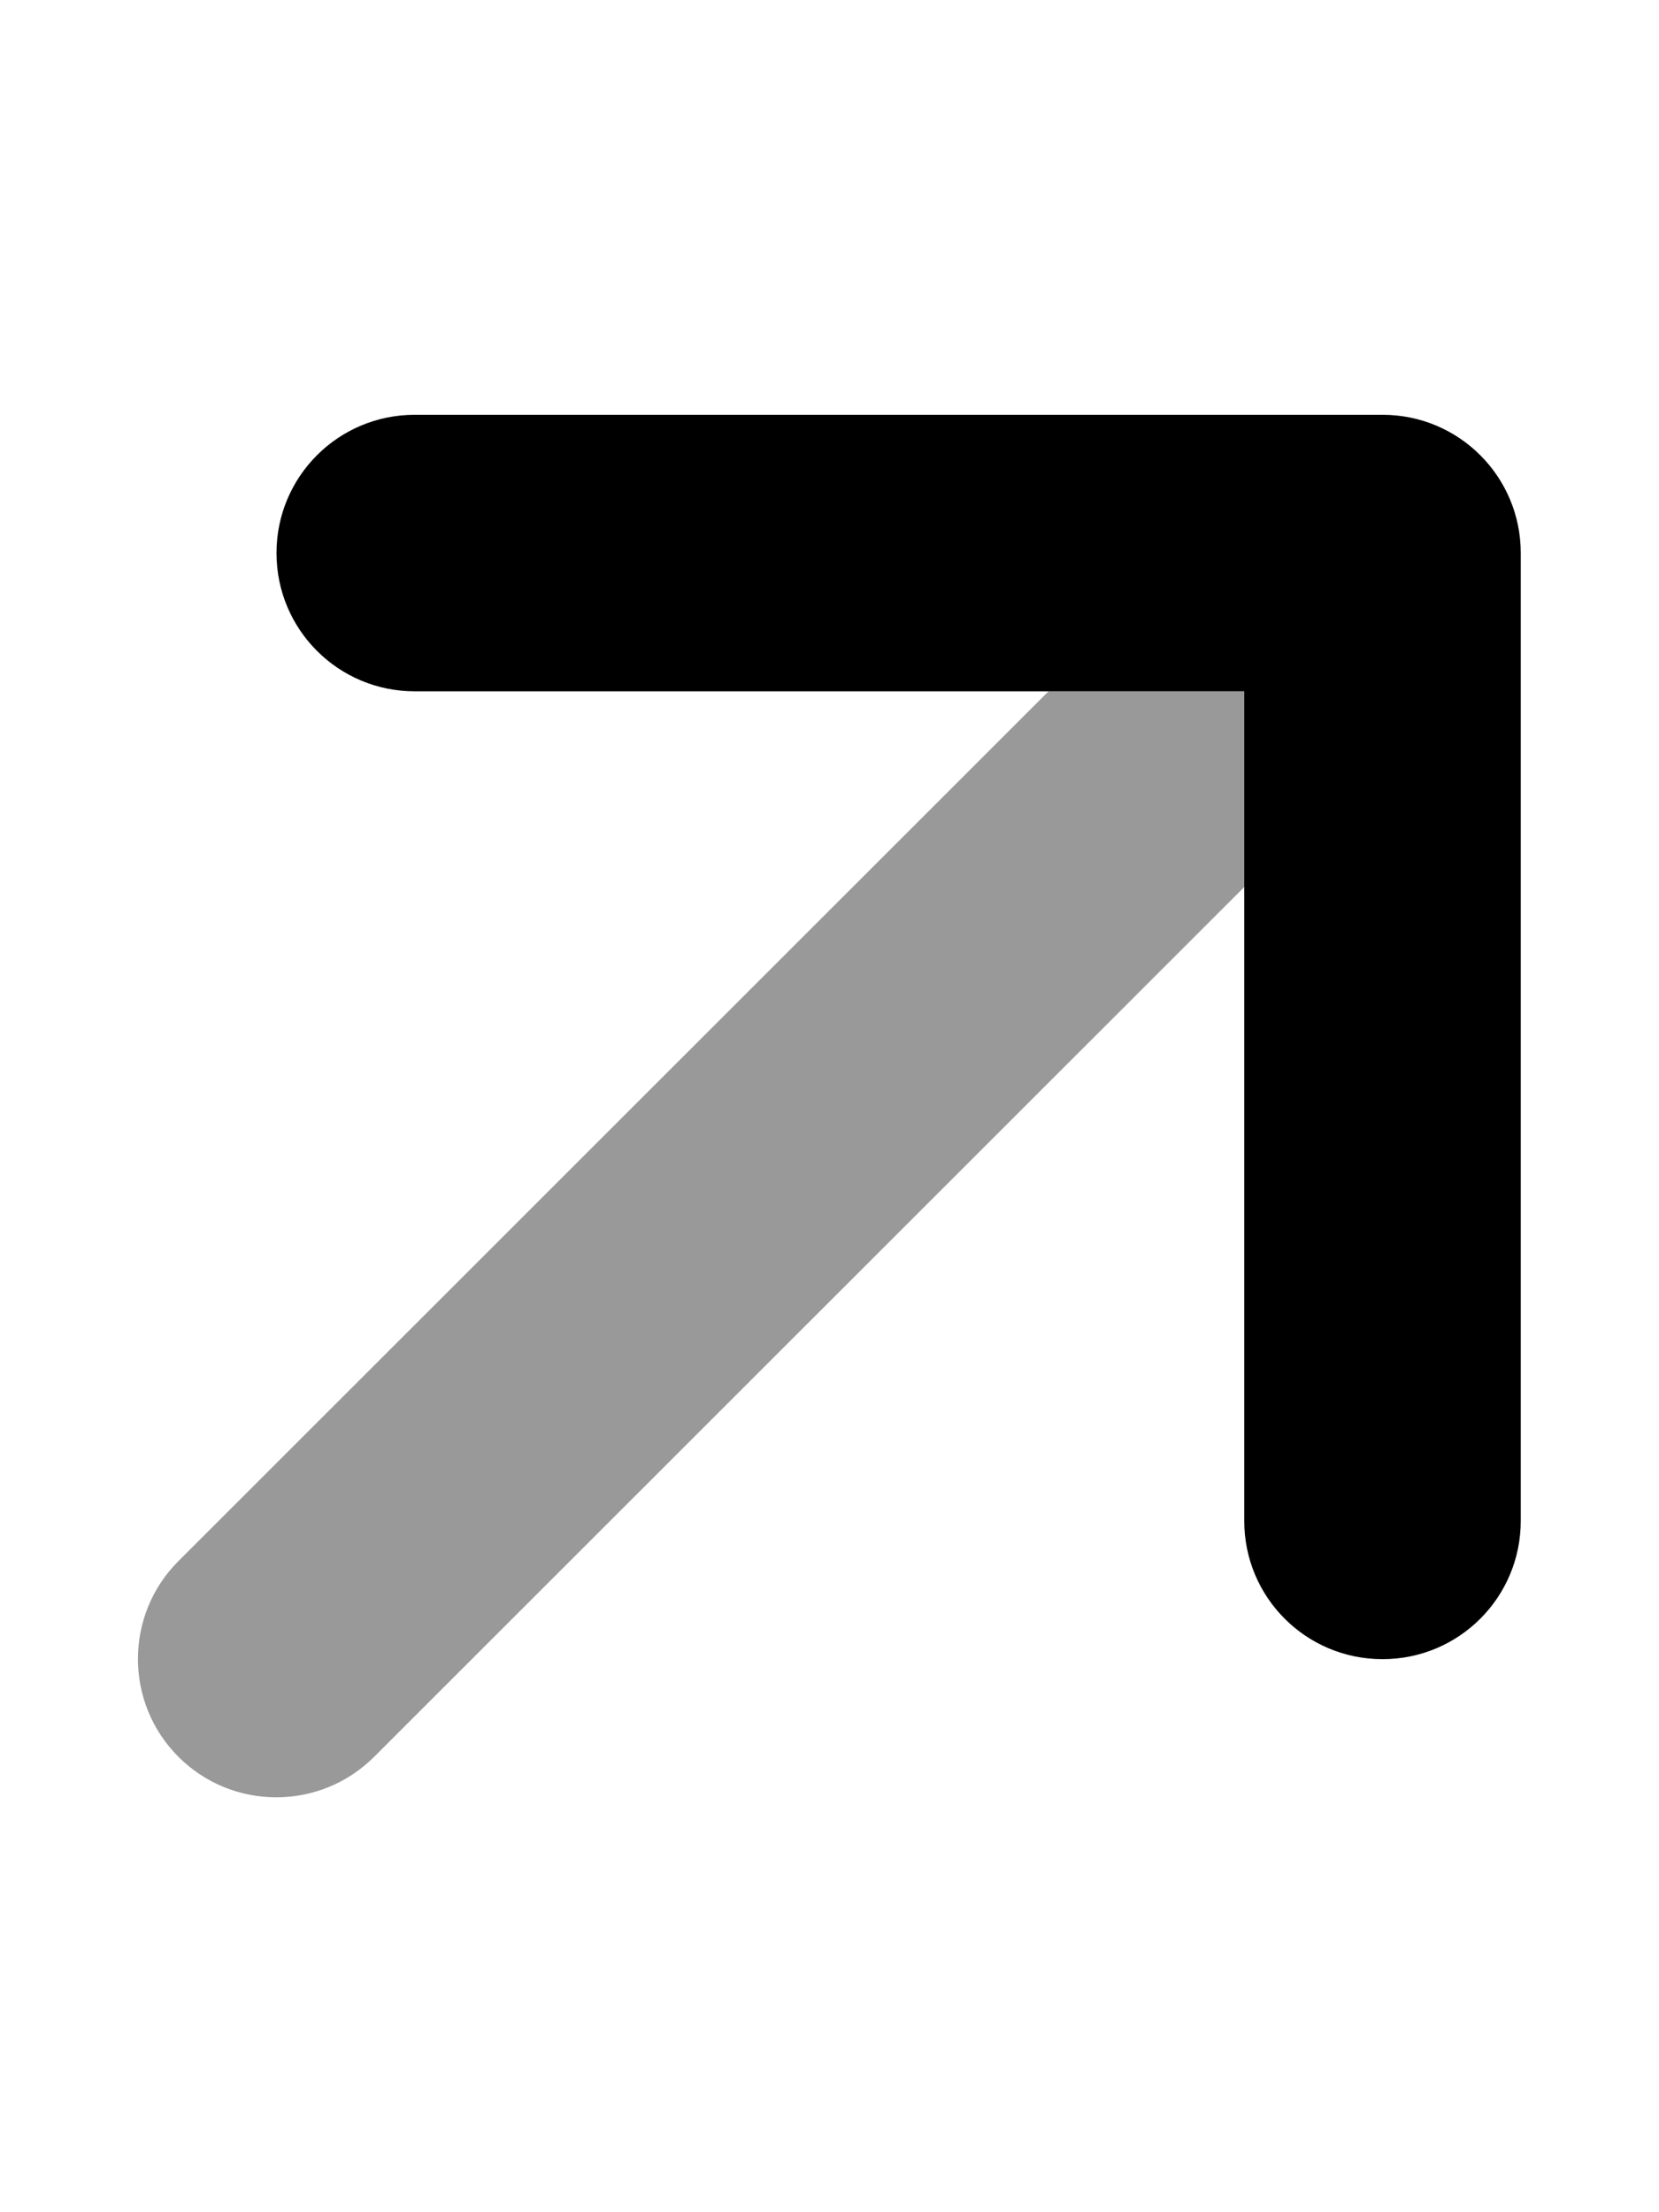
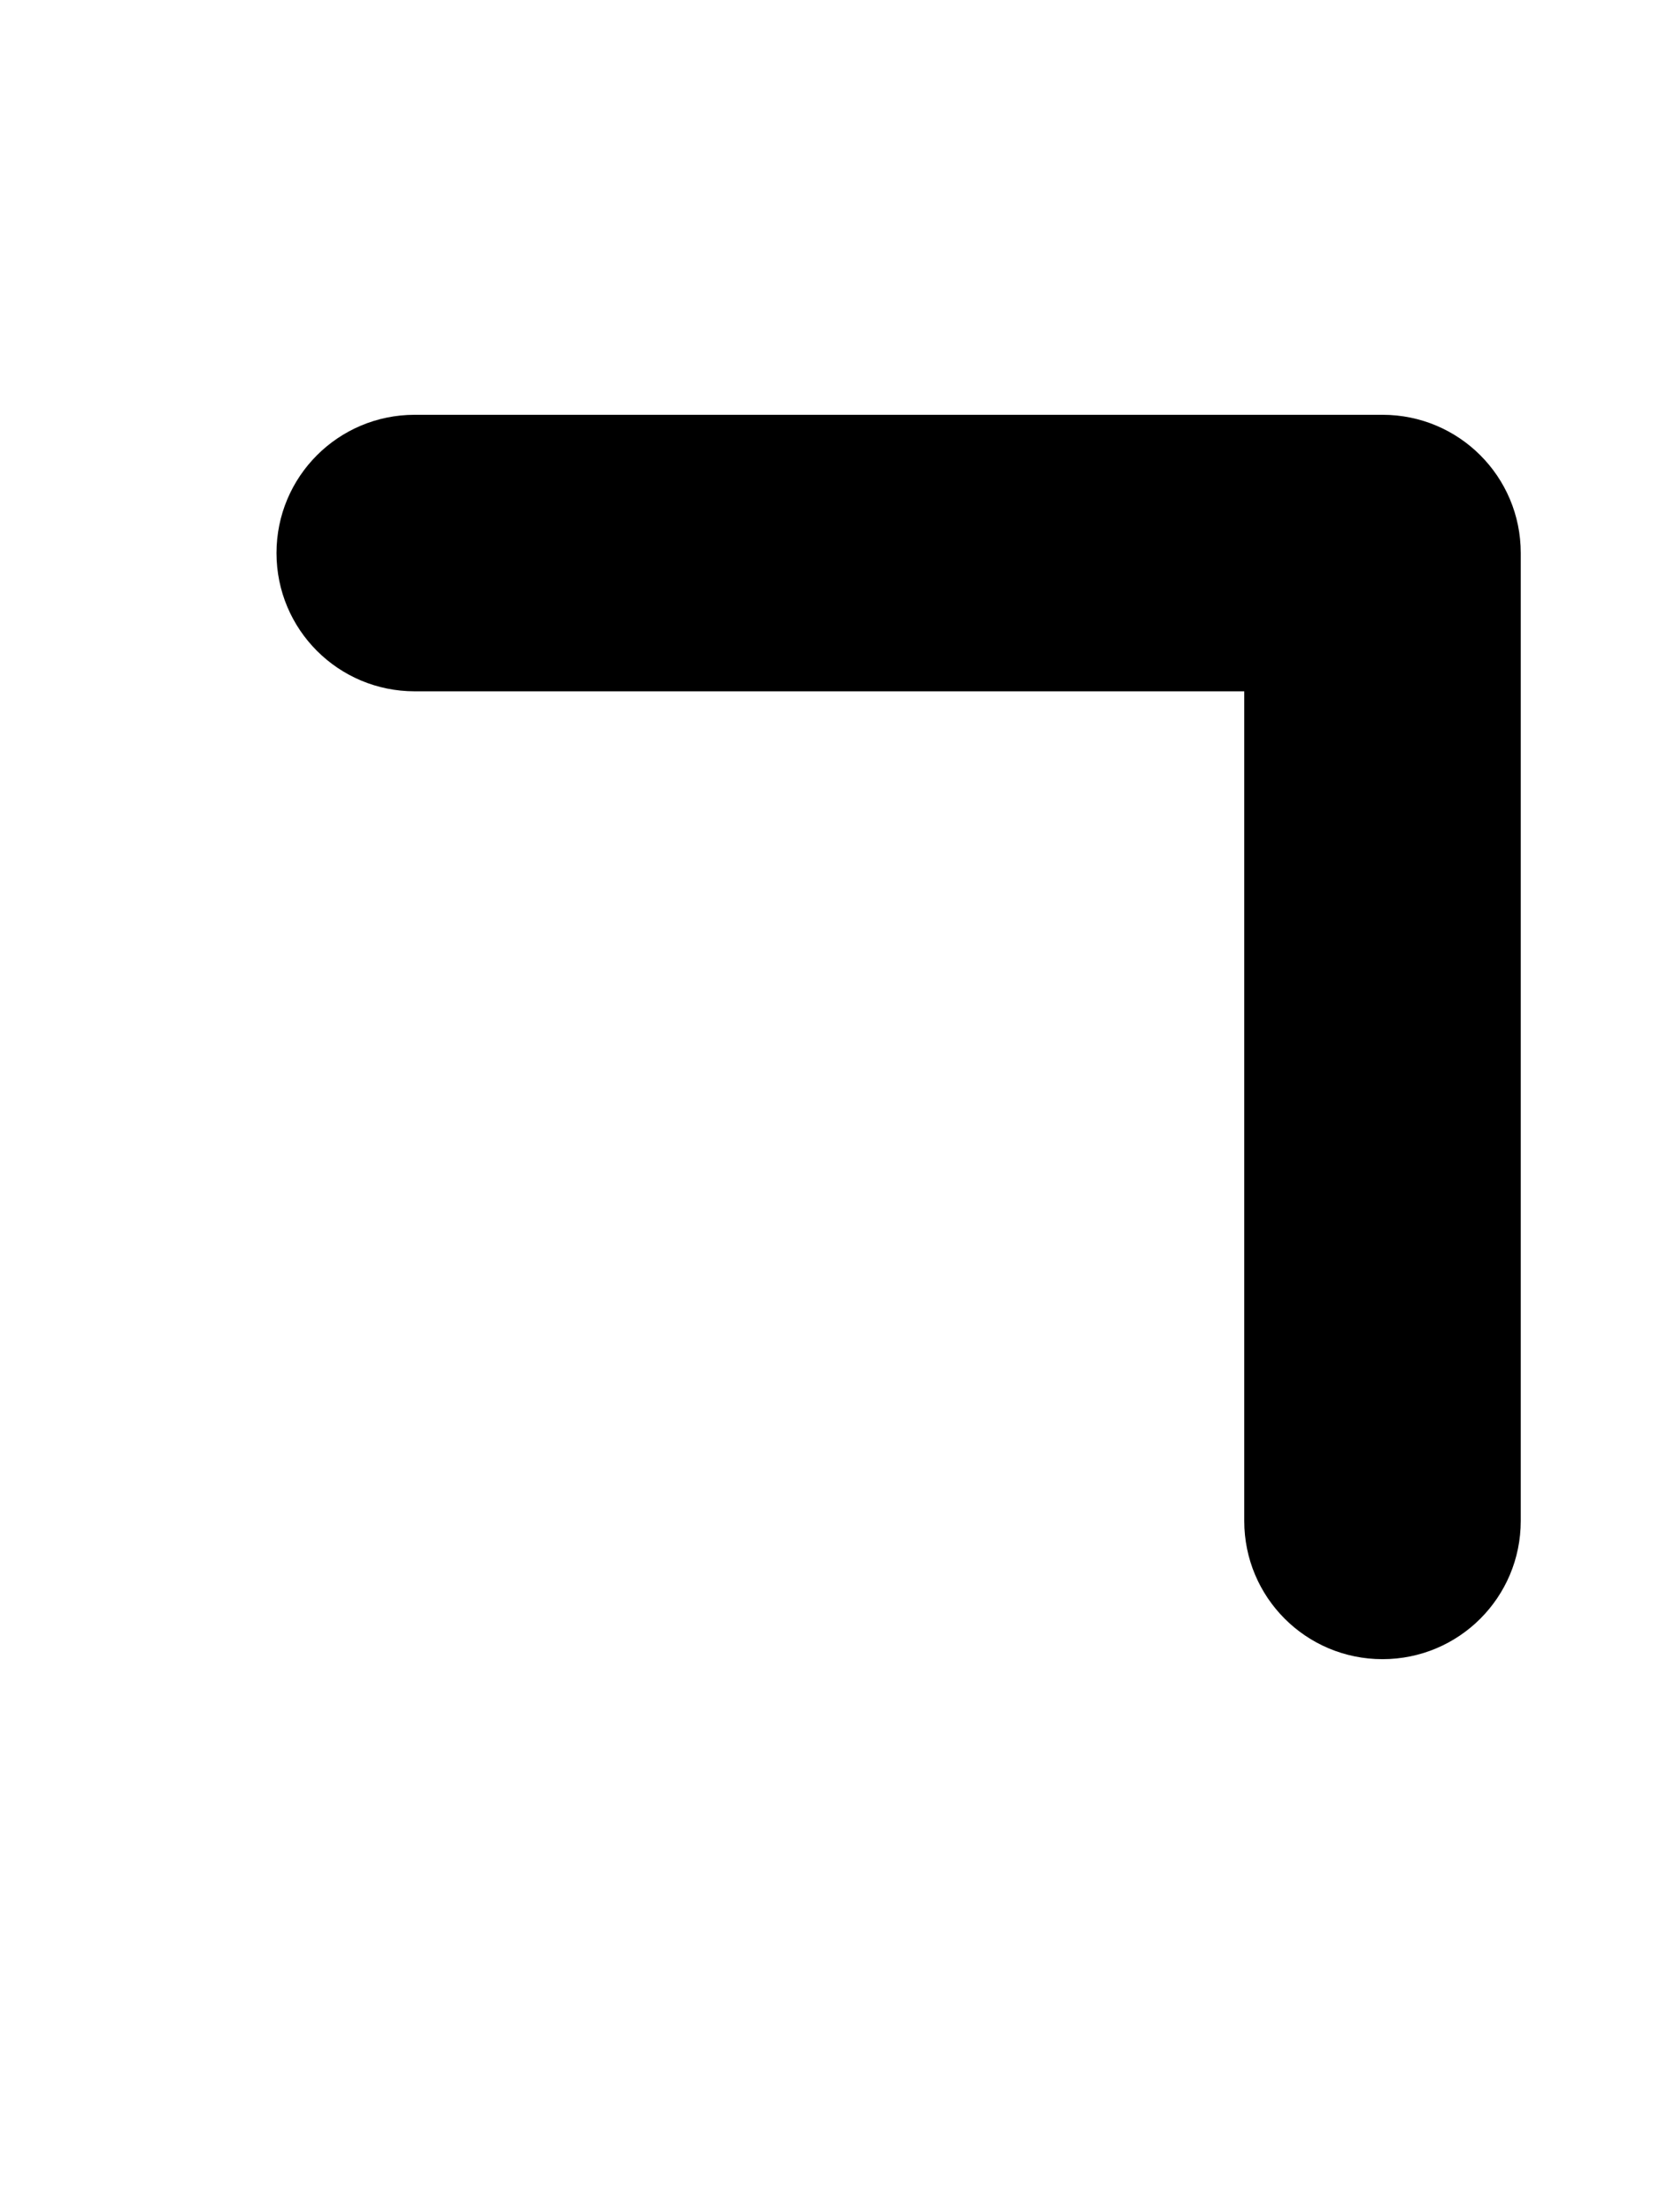
<svg xmlns="http://www.w3.org/2000/svg" viewBox="0 0 384 512">
  <defs>
    <style>.fa-secondary{opacity:.4}</style>
  </defs>
-   <path class="fa-secondary" d="M288 205.3L86.6 406.6c-12.5 12.5-32.8 12.5-45.3 0s-12.5-32.8 0-45.3L242.7 160H288v45.3z" />
  <path class="fa-primary" d="M352 128c0-17.7-14.3-32-32-32H96c-17.7 0-32 14.3-32 32s14.3 32 32 32H288V352c0 17.7 14.3 32 32 32s32-14.3 32-32V128z" />
</svg>